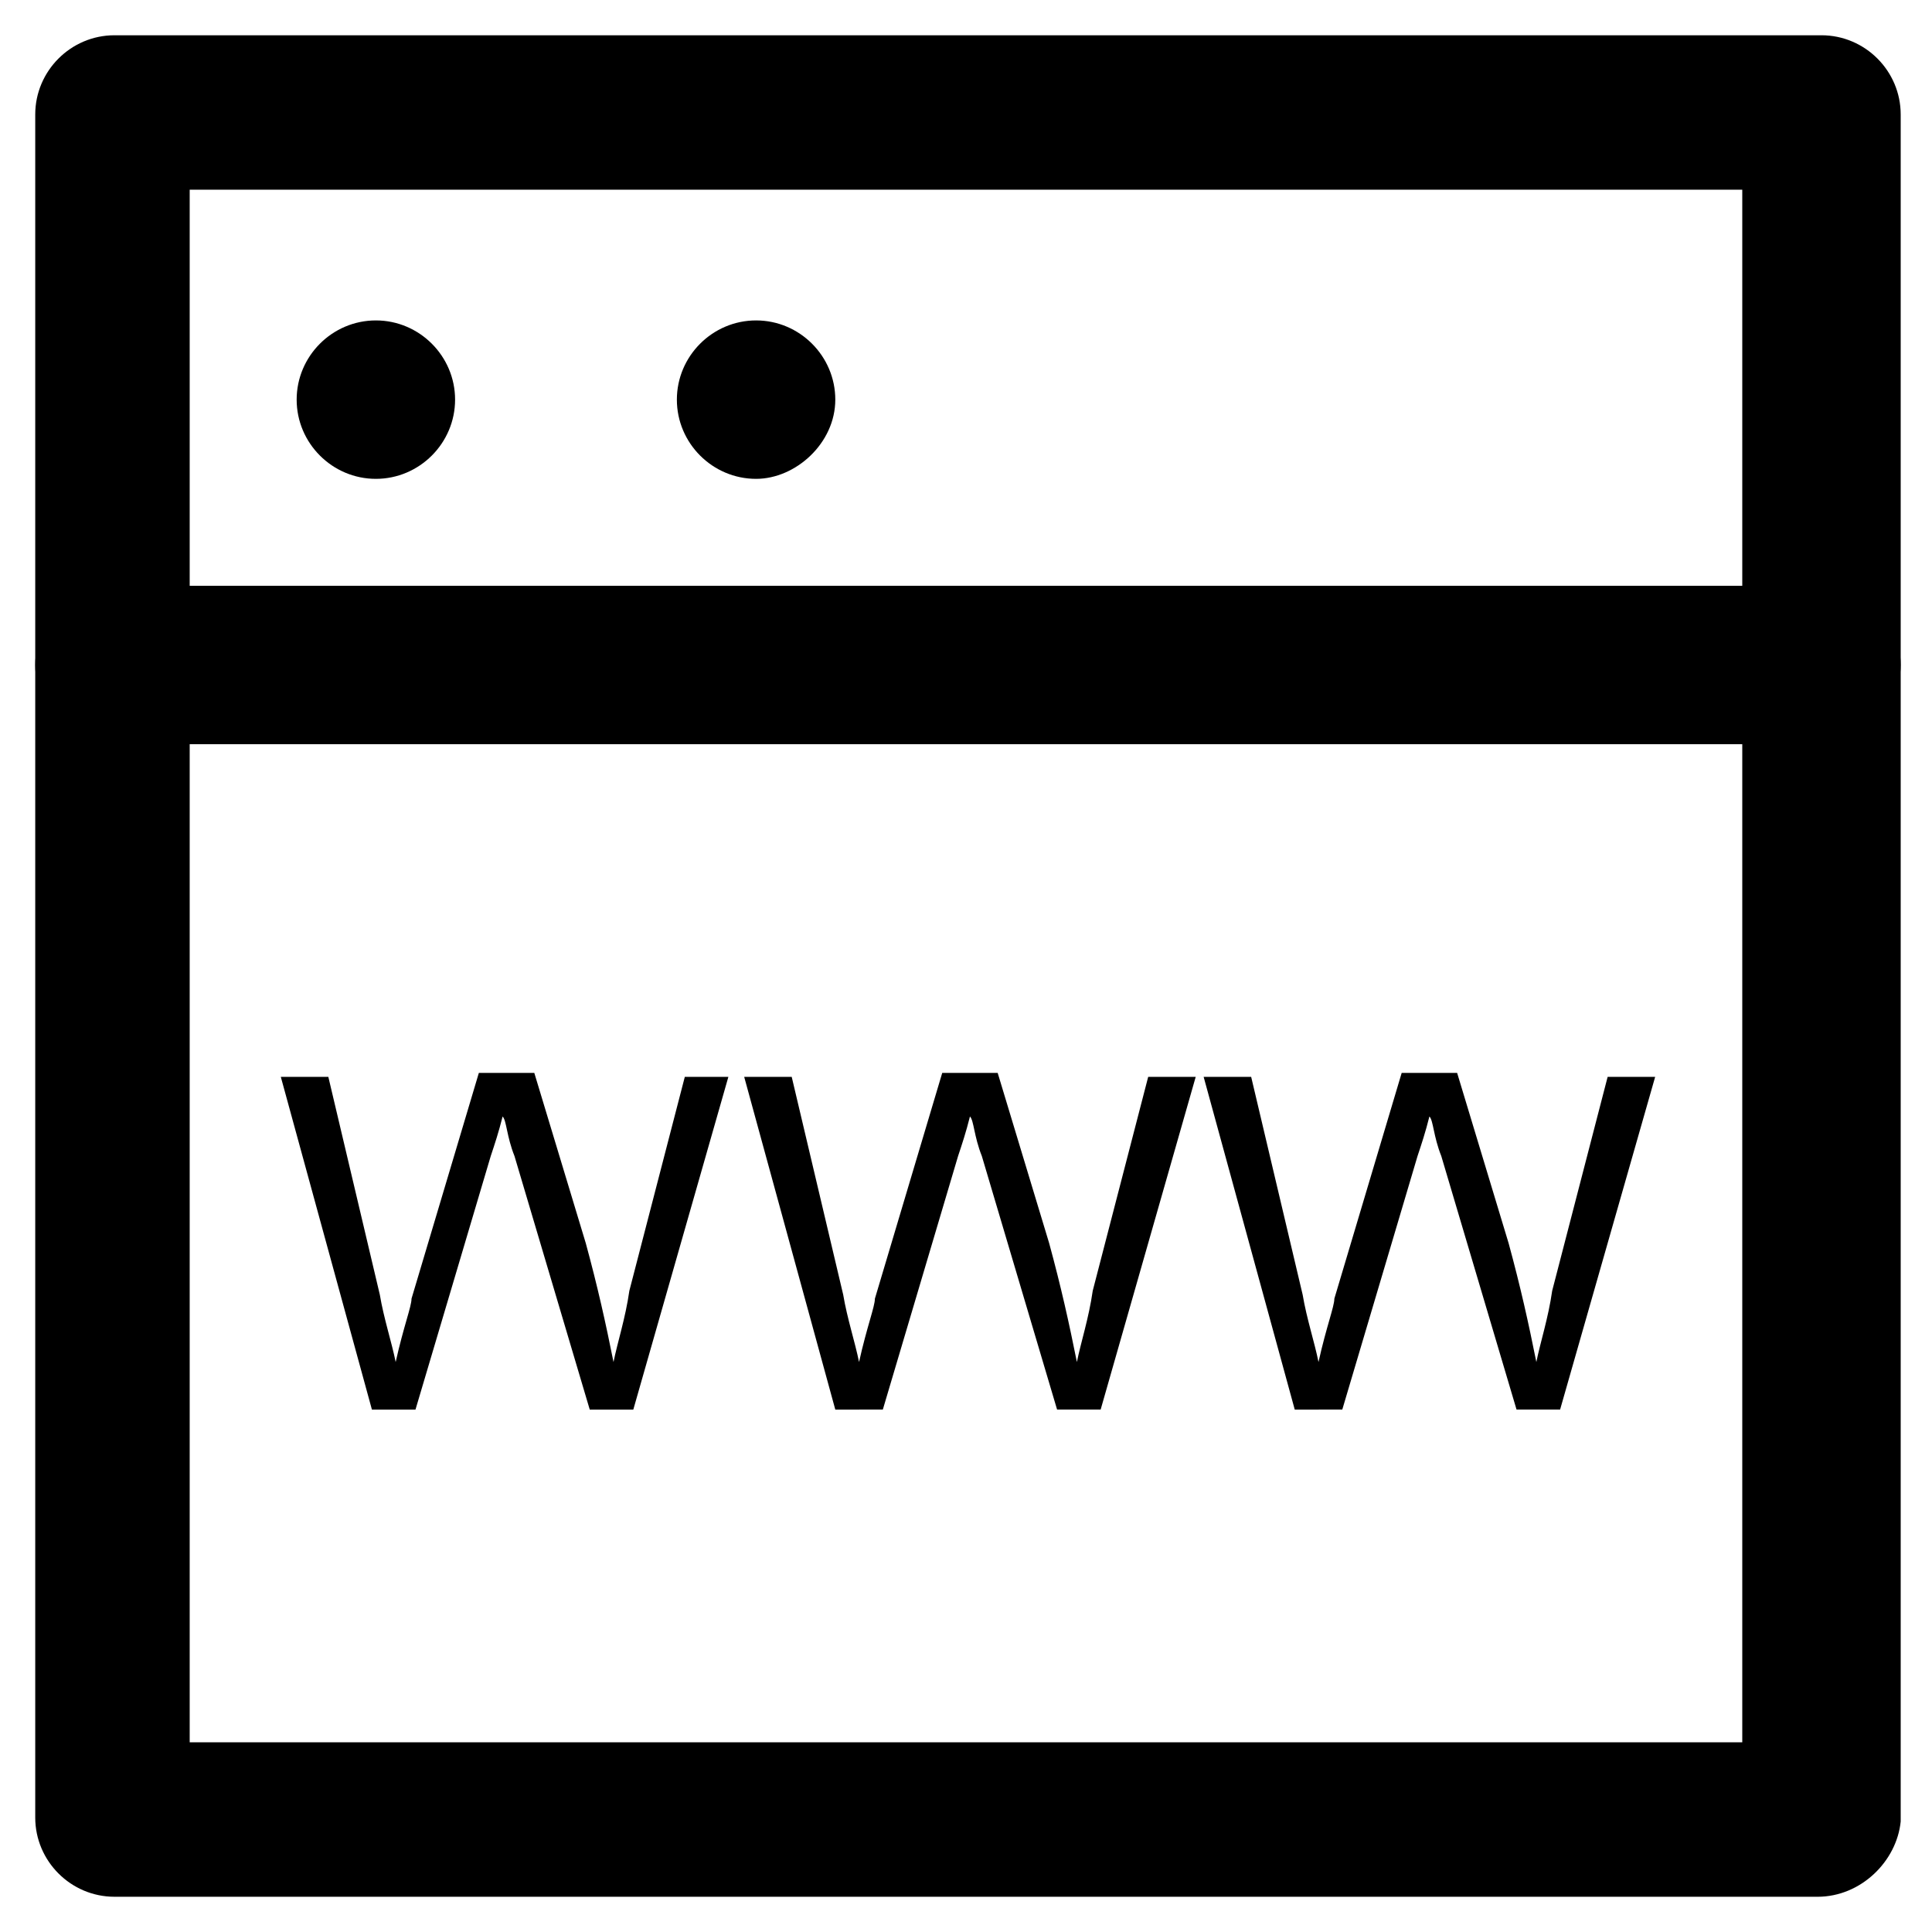
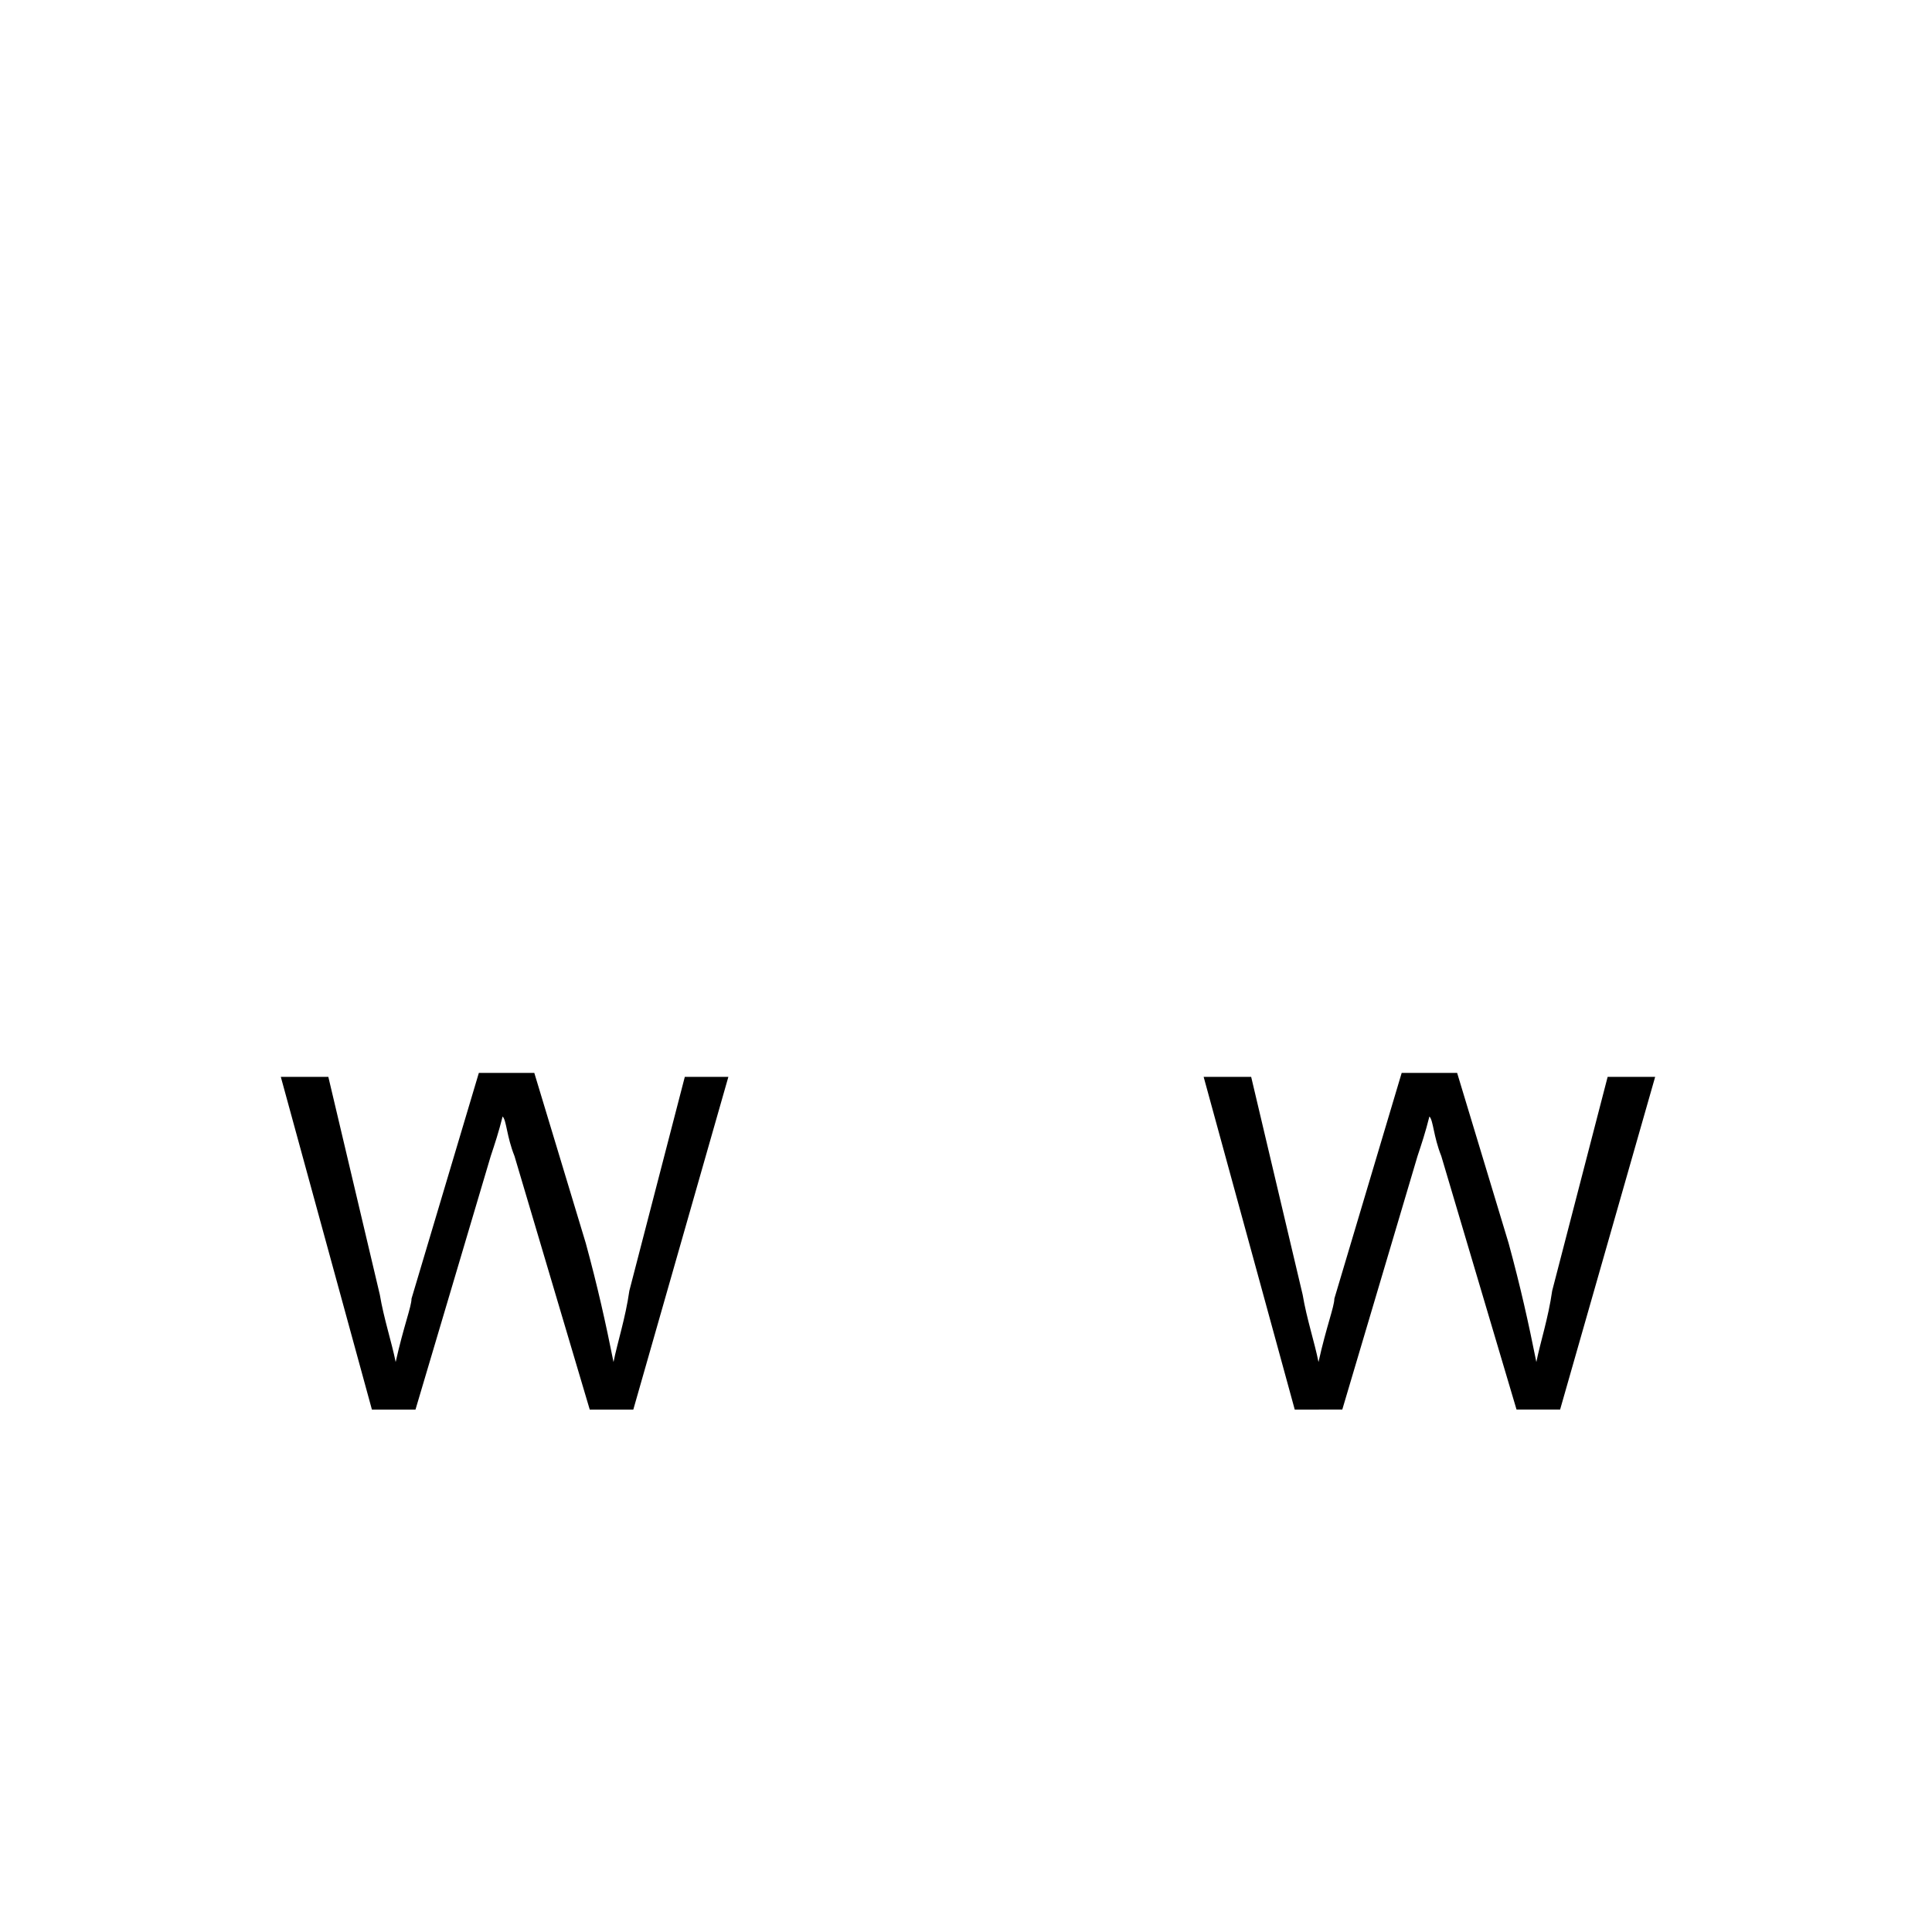
<svg xmlns="http://www.w3.org/2000/svg" fill="#000000" width="800px" height="800px" version="1.1" viewBox="144 144 512 512">
  <g>
-     <path d="m625.66 646.66h-451.33c-11.547 0-20.992-9.445-20.992-20.992v-451.33c0-11.547 9.445-20.992 20.992-20.992h452.38c11.547 0 20.992 9.445 20.992 20.992v452.38c-1.047 10.496-10.496 19.945-22.039 19.945zm-431.39-40.934h411.45v-411.45h-411.45z" />
-     <path d="m625.66 341.22h-451.33c-11.547 0-20.992-9.445-20.992-20.992s9.445-20.992 20.992-20.992h452.38c11.547 0 20.992 9.445 20.992 20.992 0 11.543-10.496 20.992-22.039 20.992z" />
-     <path d="m243.61 270.9c-11.547 0-20.992-9.445-20.992-20.992s9.445-20.992 20.992-20.992 20.992 9.445 20.992 20.992c0 11.543-9.449 20.992-20.992 20.992z" />
-     <path d="m344.37 270.9c-11.547 0-20.992-9.445-20.992-20.992s9.445-20.992 20.992-20.992 20.992 9.445 20.992 20.992c0 11.543-10.496 20.992-20.992 20.992z" />
    <path d="m242.56 517.55-24.141-88.168h12.594l13.645 57.727c1.051 6.297 3.148 12.594 4.199 17.844 2.098-9.445 4.199-14.695 4.199-16.793l17.844-59.828h14.695l13.645 45.133c3.148 11.547 5.246 20.992 7.348 31.488 1.051-5.246 3.148-11.547 4.199-18.895l14.695-56.68 11.543 0.004-25.191 88.168h-11.547l-19.941-67.176c-2.098-5.246-2.098-9.445-3.148-10.496-1.051 4.199-2.098 7.348-3.148 10.496l-19.941 67.176z" />
-     <path d="m365.36 517.55-24.141-88.168h12.594l13.645 57.727c1.051 6.297 3.148 12.594 4.199 17.844 2.098-9.445 4.199-14.695 4.199-16.793l17.844-59.828h14.695l13.645 45.133c3.148 11.547 5.246 20.992 7.348 31.488 1.051-5.246 3.148-11.547 4.199-18.895l14.695-56.68h12.594l-25.191 88.168h-11.547l-19.941-67.176c-2.098-5.246-2.098-9.445-3.148-10.496-1.051 4.199-2.098 7.348-3.148 10.496l-19.941 67.176z" />
    <path d="m487.12 517.55-24.141-88.168h12.594l13.645 57.727c1.051 6.297 3.148 12.594 4.199 17.844 2.098-9.445 4.199-14.695 4.199-16.793l17.844-59.828h14.695l13.645 45.133c3.148 11.547 5.246 20.992 7.348 31.488 1.051-5.246 3.148-11.547 4.199-18.895l14.695-56.68h12.594l-25.191 88.168h-11.547l-19.941-67.176c-2.098-5.246-2.098-9.445-3.148-10.496-1.051 4.199-2.098 7.348-3.148 10.496l-19.941 67.176z" />
  </g>
</svg>